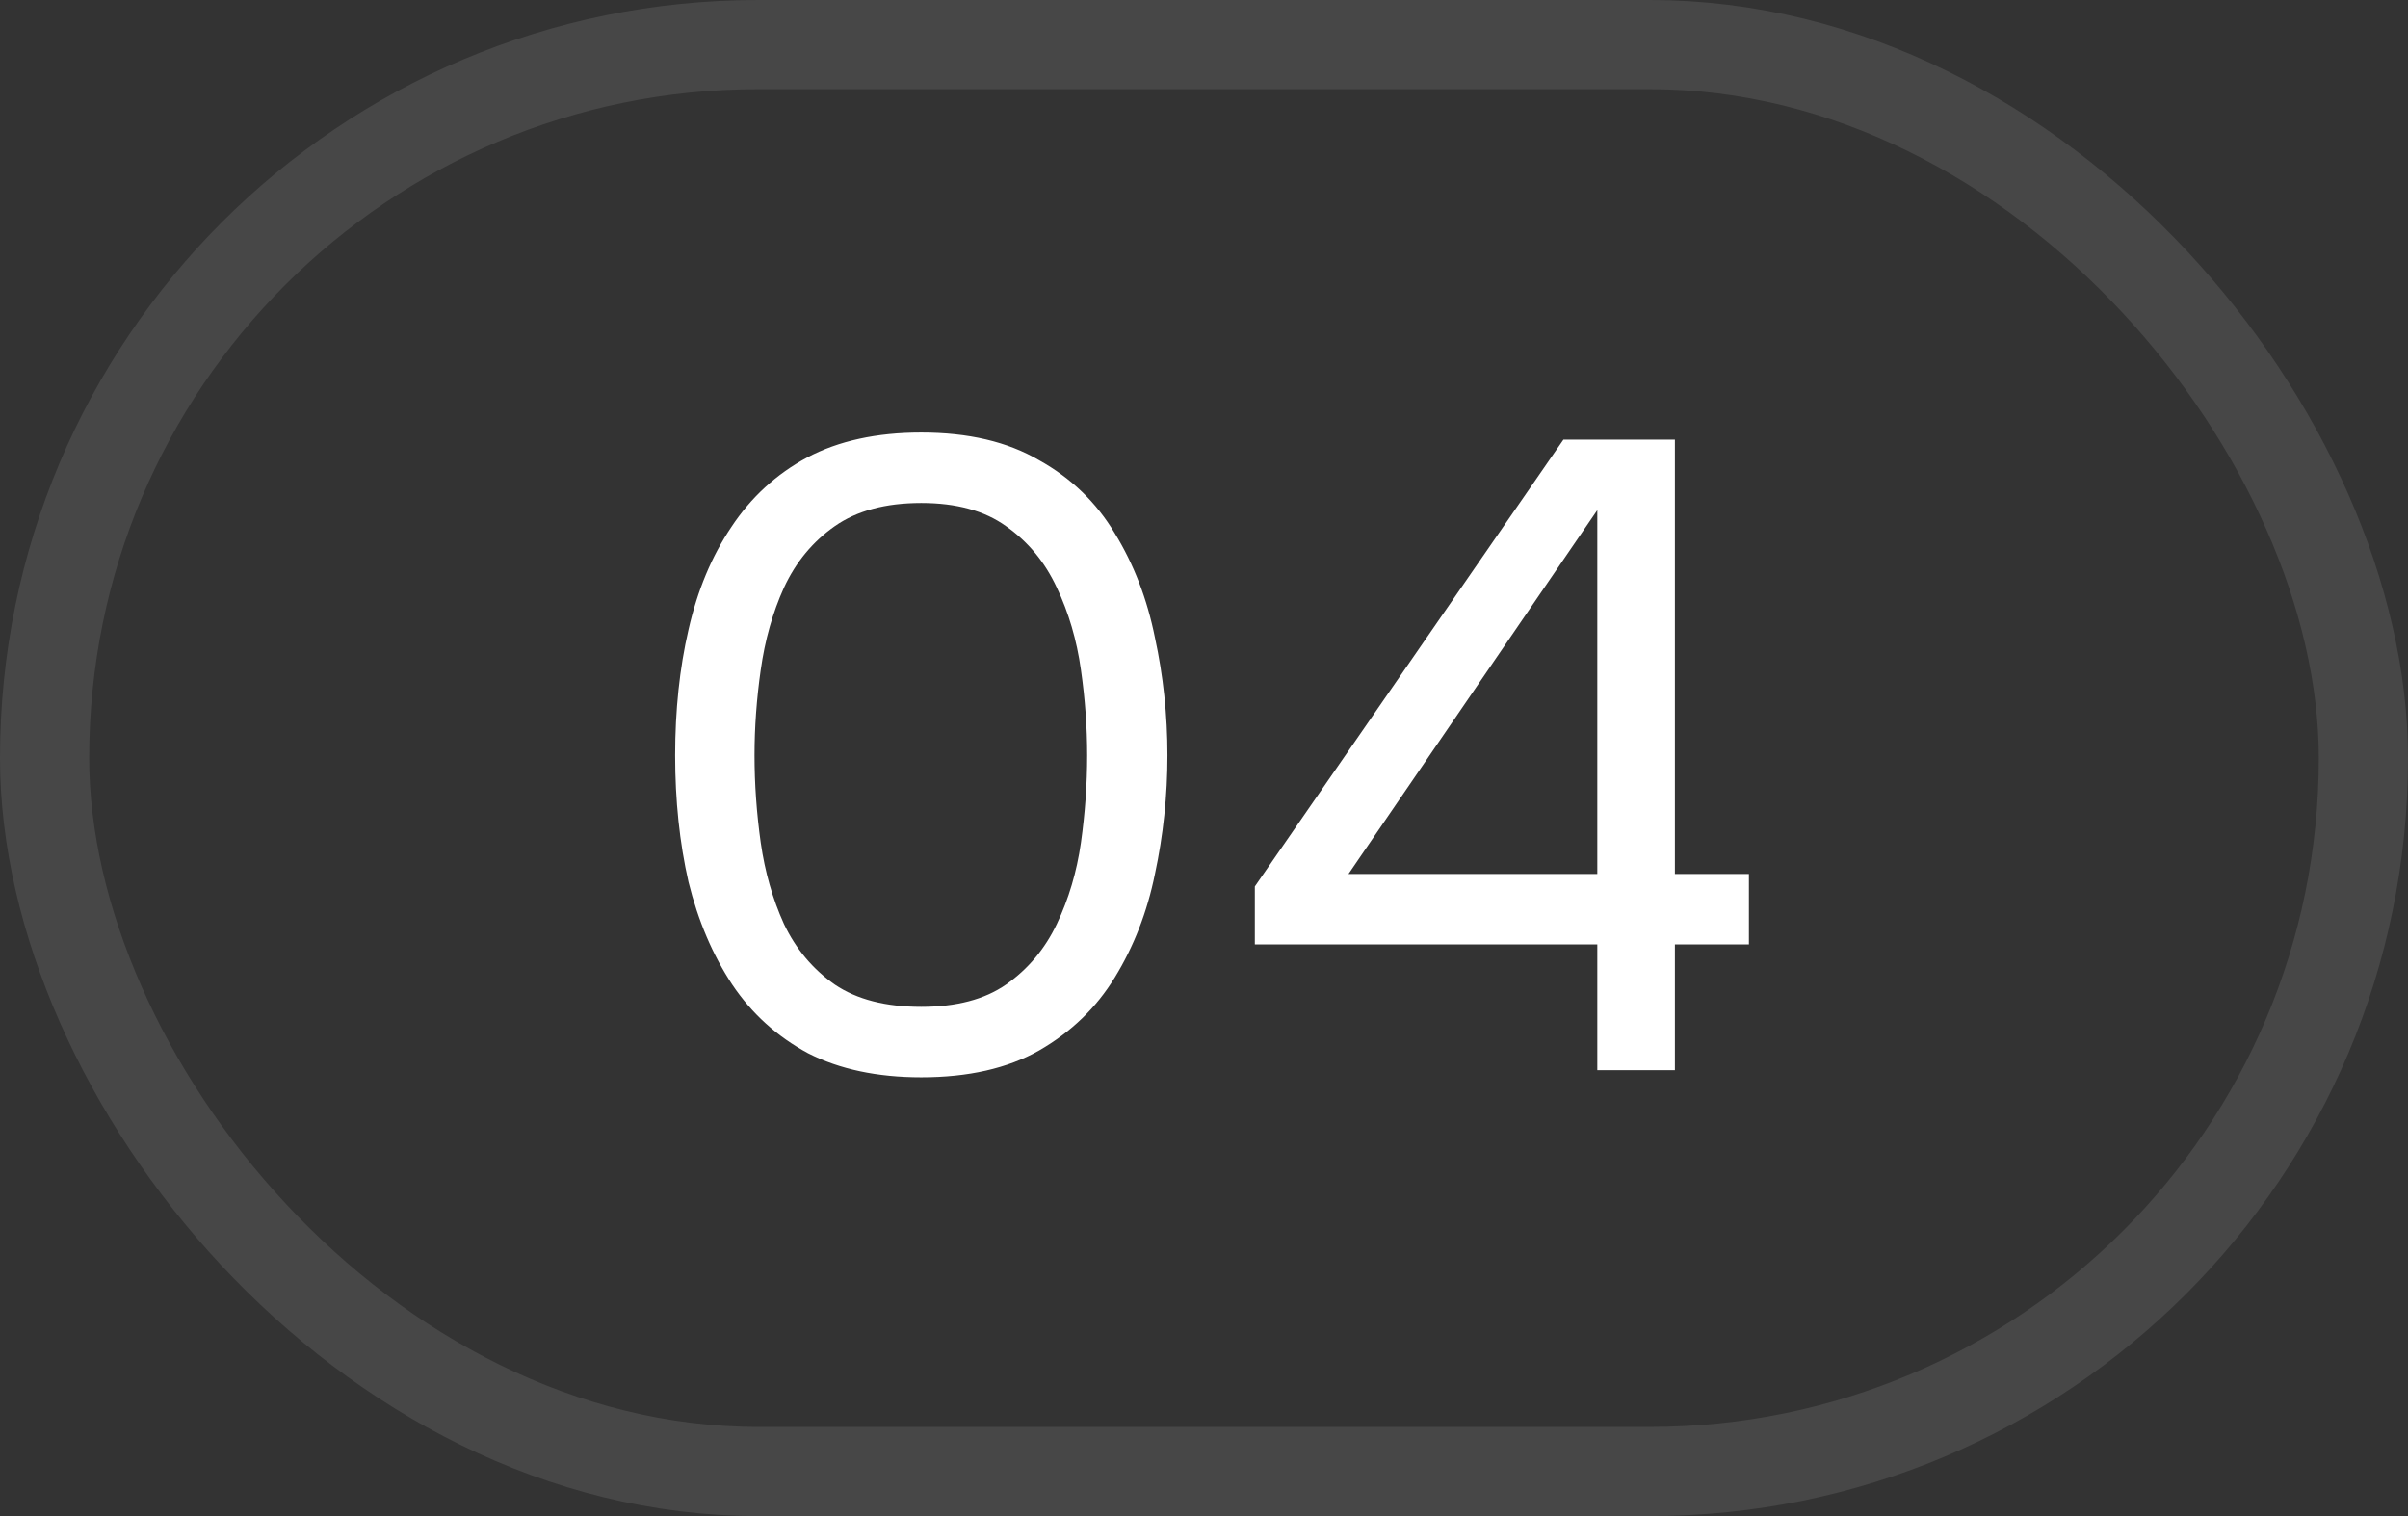
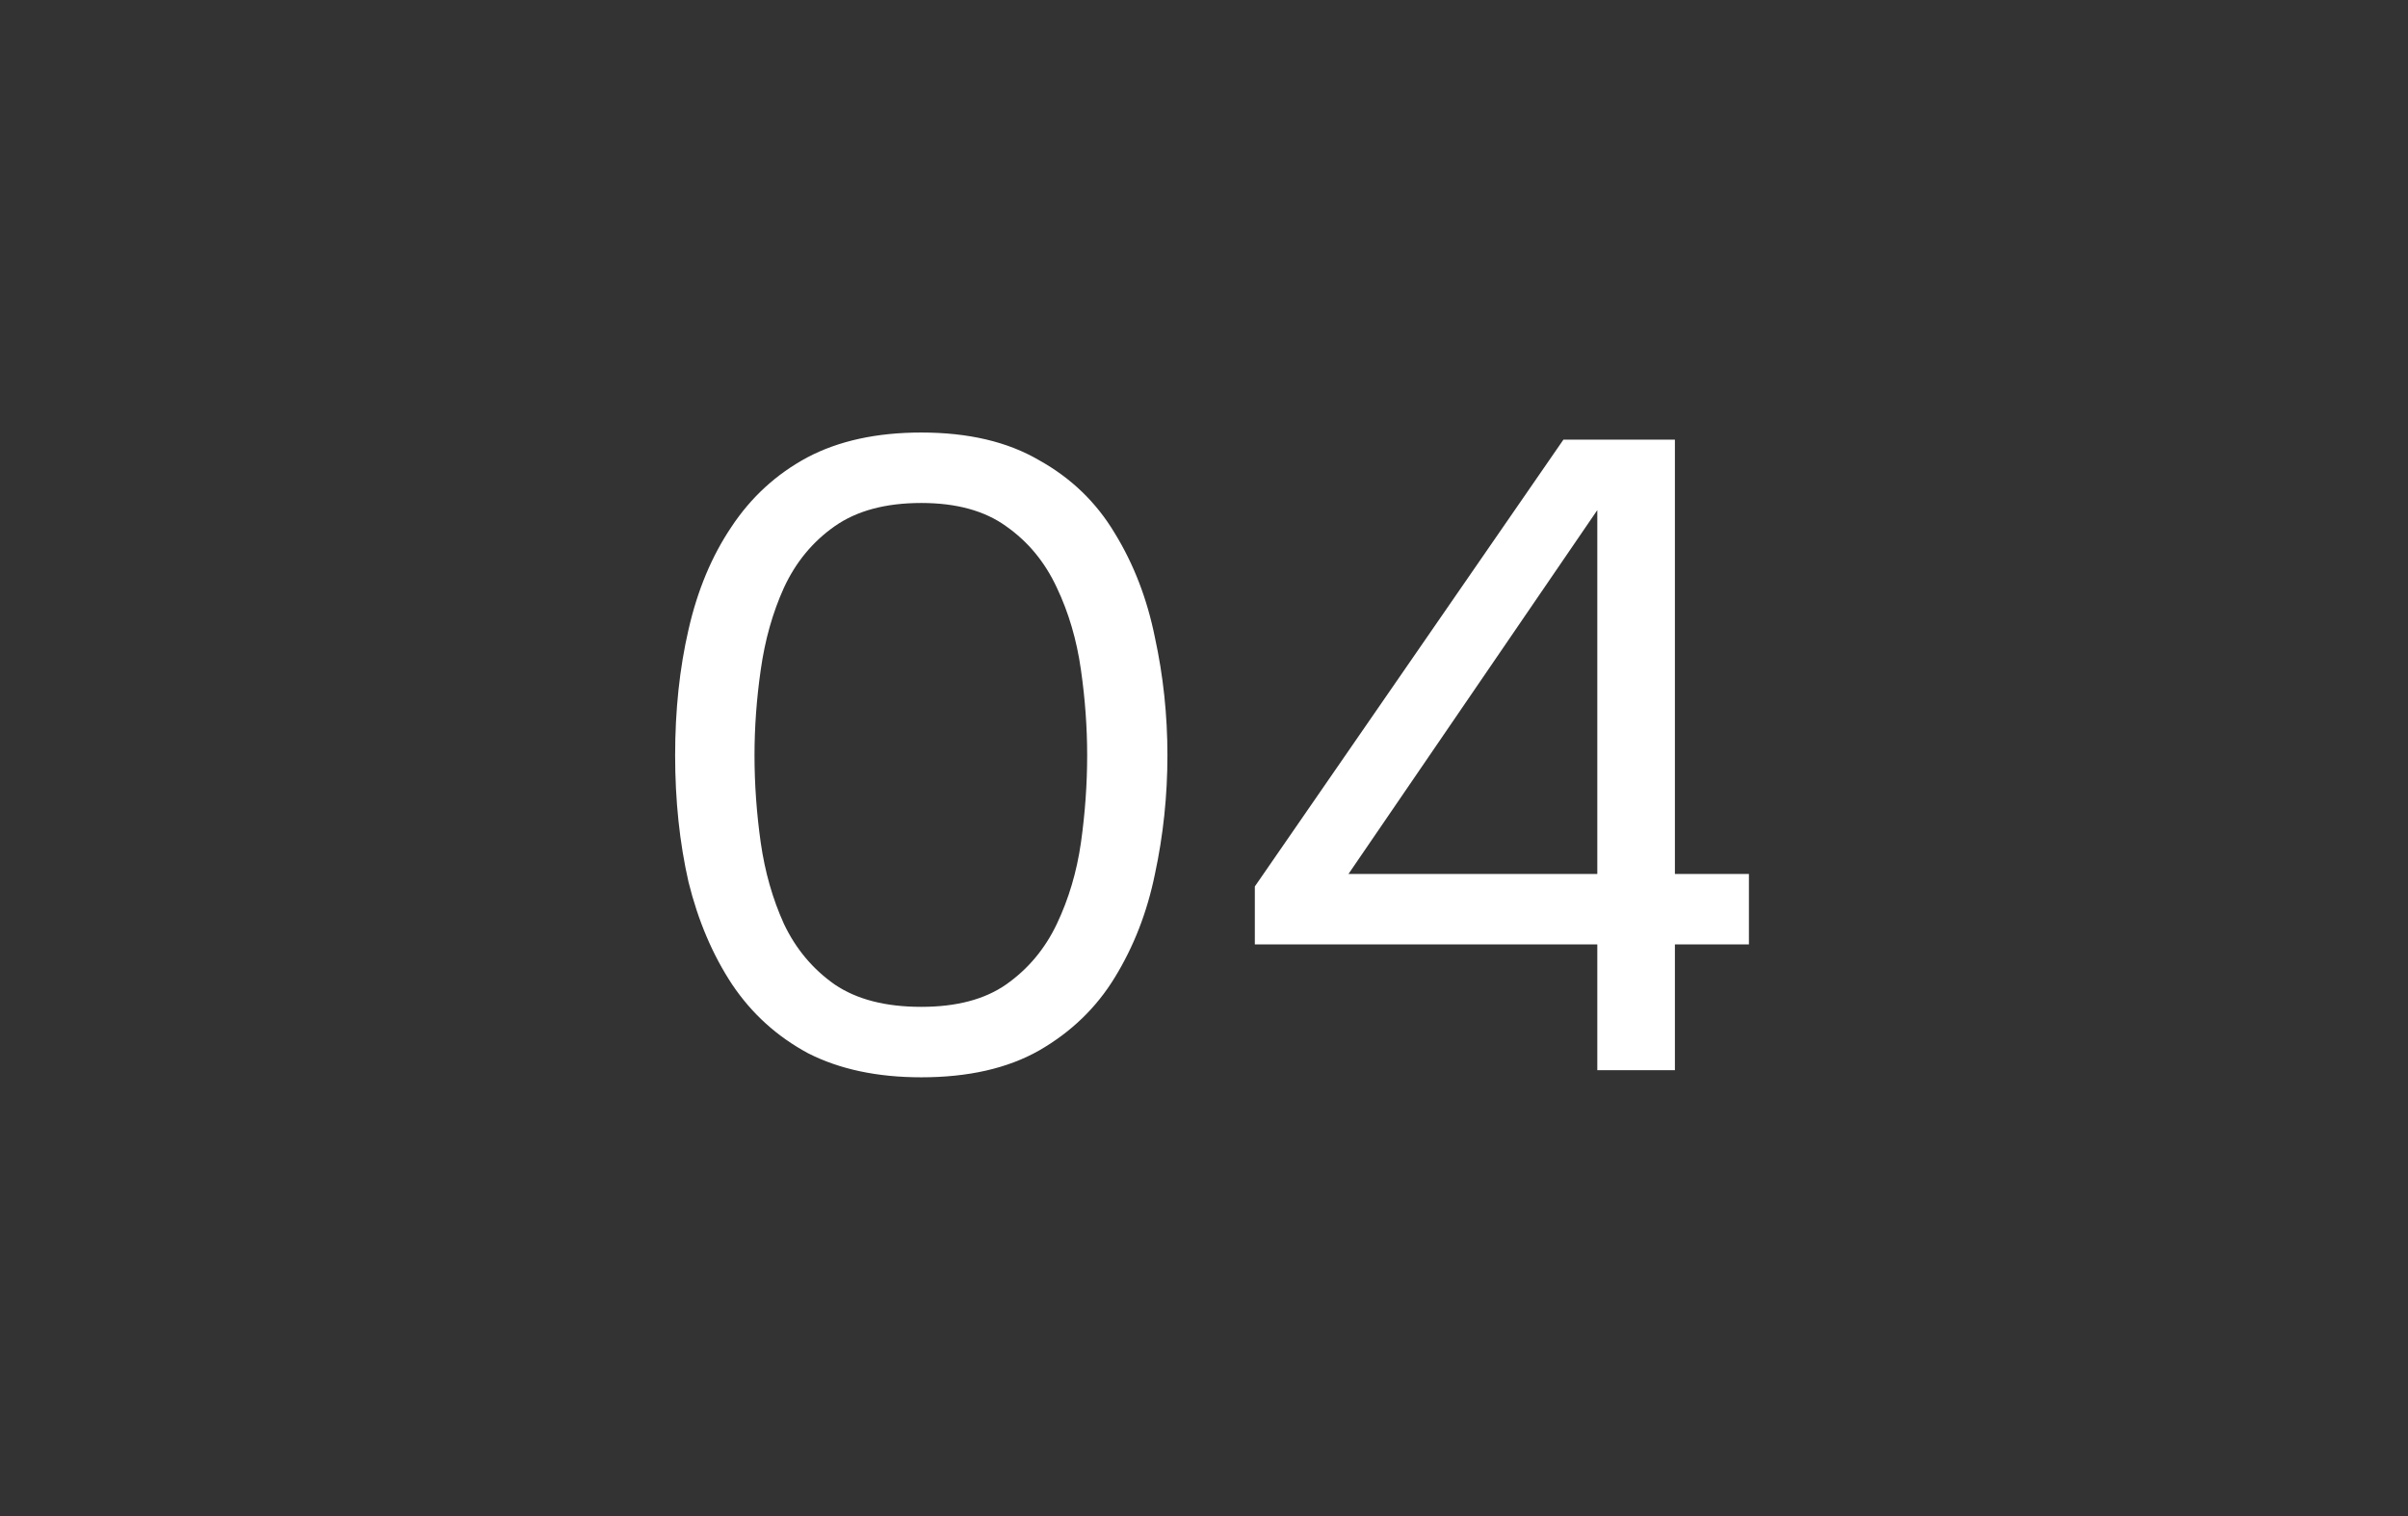
<svg xmlns="http://www.w3.org/2000/svg" width="27" height="17" viewBox="0 0 27 17" fill="none">
  <rect x="0" y="0" width="27" height="17" fill="#333333" stroke="none" />
-   <rect x="0.5" y="0.5" width="26" height="16" rx="8" stroke="white" stroke-opacity="0.1" />
  <path d="M10.33 12.08C9.837 12.08 9.413 11.99 9.06 11.81C8.713 11.623 8.43 11.367 8.21 11.04C7.99 10.707 7.827 10.323 7.72 9.89C7.62 9.45 7.57 8.977 7.57 8.47C7.57 7.963 7.62 7.493 7.72 7.06C7.82 6.62 7.98 6.237 8.2 5.91C8.42 5.577 8.703 5.317 9.05 5.13C9.403 4.943 9.83 4.85 10.33 4.85C10.857 4.85 11.297 4.953 11.65 5.16C12.01 5.36 12.293 5.633 12.5 5.98C12.713 6.327 12.863 6.717 12.95 7.15C13.043 7.577 13.09 8.017 13.09 8.47C13.09 8.923 13.043 9.367 12.95 9.8C12.863 10.227 12.713 10.613 12.5 10.96C12.293 11.3 12.01 11.573 11.65 11.78C11.297 11.98 10.857 12.08 10.33 12.08ZM10.33 11.29C10.723 11.29 11.04 11.207 11.28 11.04C11.527 10.867 11.717 10.64 11.85 10.36C11.983 10.08 12.073 9.777 12.12 9.45C12.167 9.117 12.19 8.79 12.19 8.47C12.19 8.157 12.167 7.837 12.12 7.51C12.073 7.177 11.983 6.87 11.85 6.59C11.717 6.303 11.527 6.073 11.28 5.9C11.04 5.727 10.723 5.64 10.33 5.64C9.93 5.64 9.607 5.727 9.36 5.9C9.113 6.073 8.923 6.303 8.79 6.59C8.663 6.87 8.577 7.177 8.53 7.51C8.483 7.837 8.46 8.157 8.46 8.47C8.46 8.79 8.483 9.117 8.53 9.45C8.577 9.777 8.663 10.08 8.79 10.36C8.923 10.64 9.113 10.867 9.36 11.04C9.607 11.207 9.93 11.29 10.33 11.29ZM17.91 12V10.59H14.07V9.94L17.53 4.93H18.78V9.8H19.61V10.59H18.78V12H17.91ZM15.12 9.8H17.91V5.72L15.12 9.8Z" fill="white" />
</svg>